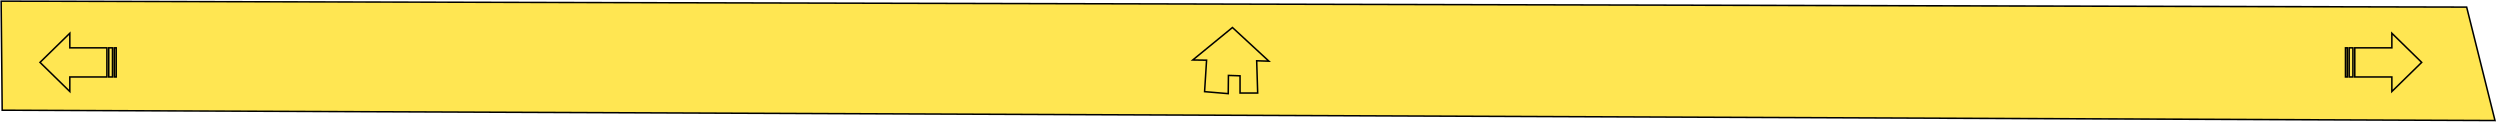
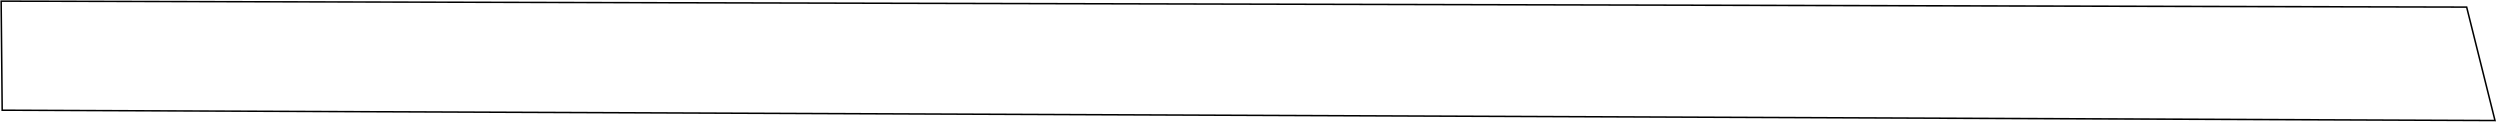
<svg xmlns="http://www.w3.org/2000/svg" height="81.66" stroke="#000" stroke-linecap="square" stroke-miterlimit="10" width="1626.35">
  <g>
    <g fill="#FFE652" stroke="#FFE652">
-       <path d="M.75.75L1.42 71.7 1623.1 78.41 1604.66 4.62Z" stroke="none" />
      <path d="M.75.75L1.42 71.7 1623.1 78.41 1604.66 4.62Z" fill="none" stroke="#000" />
    </g>
    <g fill="#FFF" fill-opacity="0" stroke="#FFF" stroke-opacity="0">
      <path d="M1525.82 31.1h1.21V50.06h-1.21Zm2.42 0h2.42V50.06h-2.42Zm3.64 0H1556V21.62l19.4 18.96L1556 59.54V50.06h-24.12Z" fill="none" stroke="none" />
    </g>
    <g>
-       <path d="M1525.82 31.1h1.21V50.06h-1.21Zm2.42 0h2.42V50.06h-2.42Zm3.64 0H1556V21.62l19.4 18.96L1556 59.54V50.06h-24.12Z" fill="none" />
-     </g>
+       </g>
    <g fill="#FFF" fill-opacity="0" stroke="#FFF" stroke-opacity="0">
-       <path d="M75.6 31.1H74.39V50.06H75.6Zm-2.42 0H70.75V50.06h2.42Zm-3.64 0H45.42V21.62L26.02 40.58l19.4 18.96V50.06H69.54Z" fill="none" stroke="none" />
-     </g>
+       </g>
    <g>
-       <path d="M75.6 31.1H74.39V50.06H75.6Zm-2.42 0H70.75V50.06h2.42Zm-3.64 0H45.42V21.62L26.02 40.58l19.4 18.96V50.06H69.54Z" fill="none" />
-     </g>
+       </g>
    <g fill="#FFF" fill-opacity="0" stroke="#FFF" stroke-opacity="0">
      <path d="M783.63 59.62l1.3-20.47-9-.13L801.75 17.9l23.73 21.9-7.96-.26.65 20.99H806.7V49.32l-7.56-.26-.13 11.86Z" fill="none" stroke="none" />
    </g>
    <g>
-       <path d="M783.63 59.62l1.3-20.47-9-.13L801.75 17.9l23.73 21.9-7.96-.26.65 20.99H806.7V49.32l-7.56-.26-.13 11.86Z" fill="none" />
-     </g>
+       </g>
  </g>
</svg>